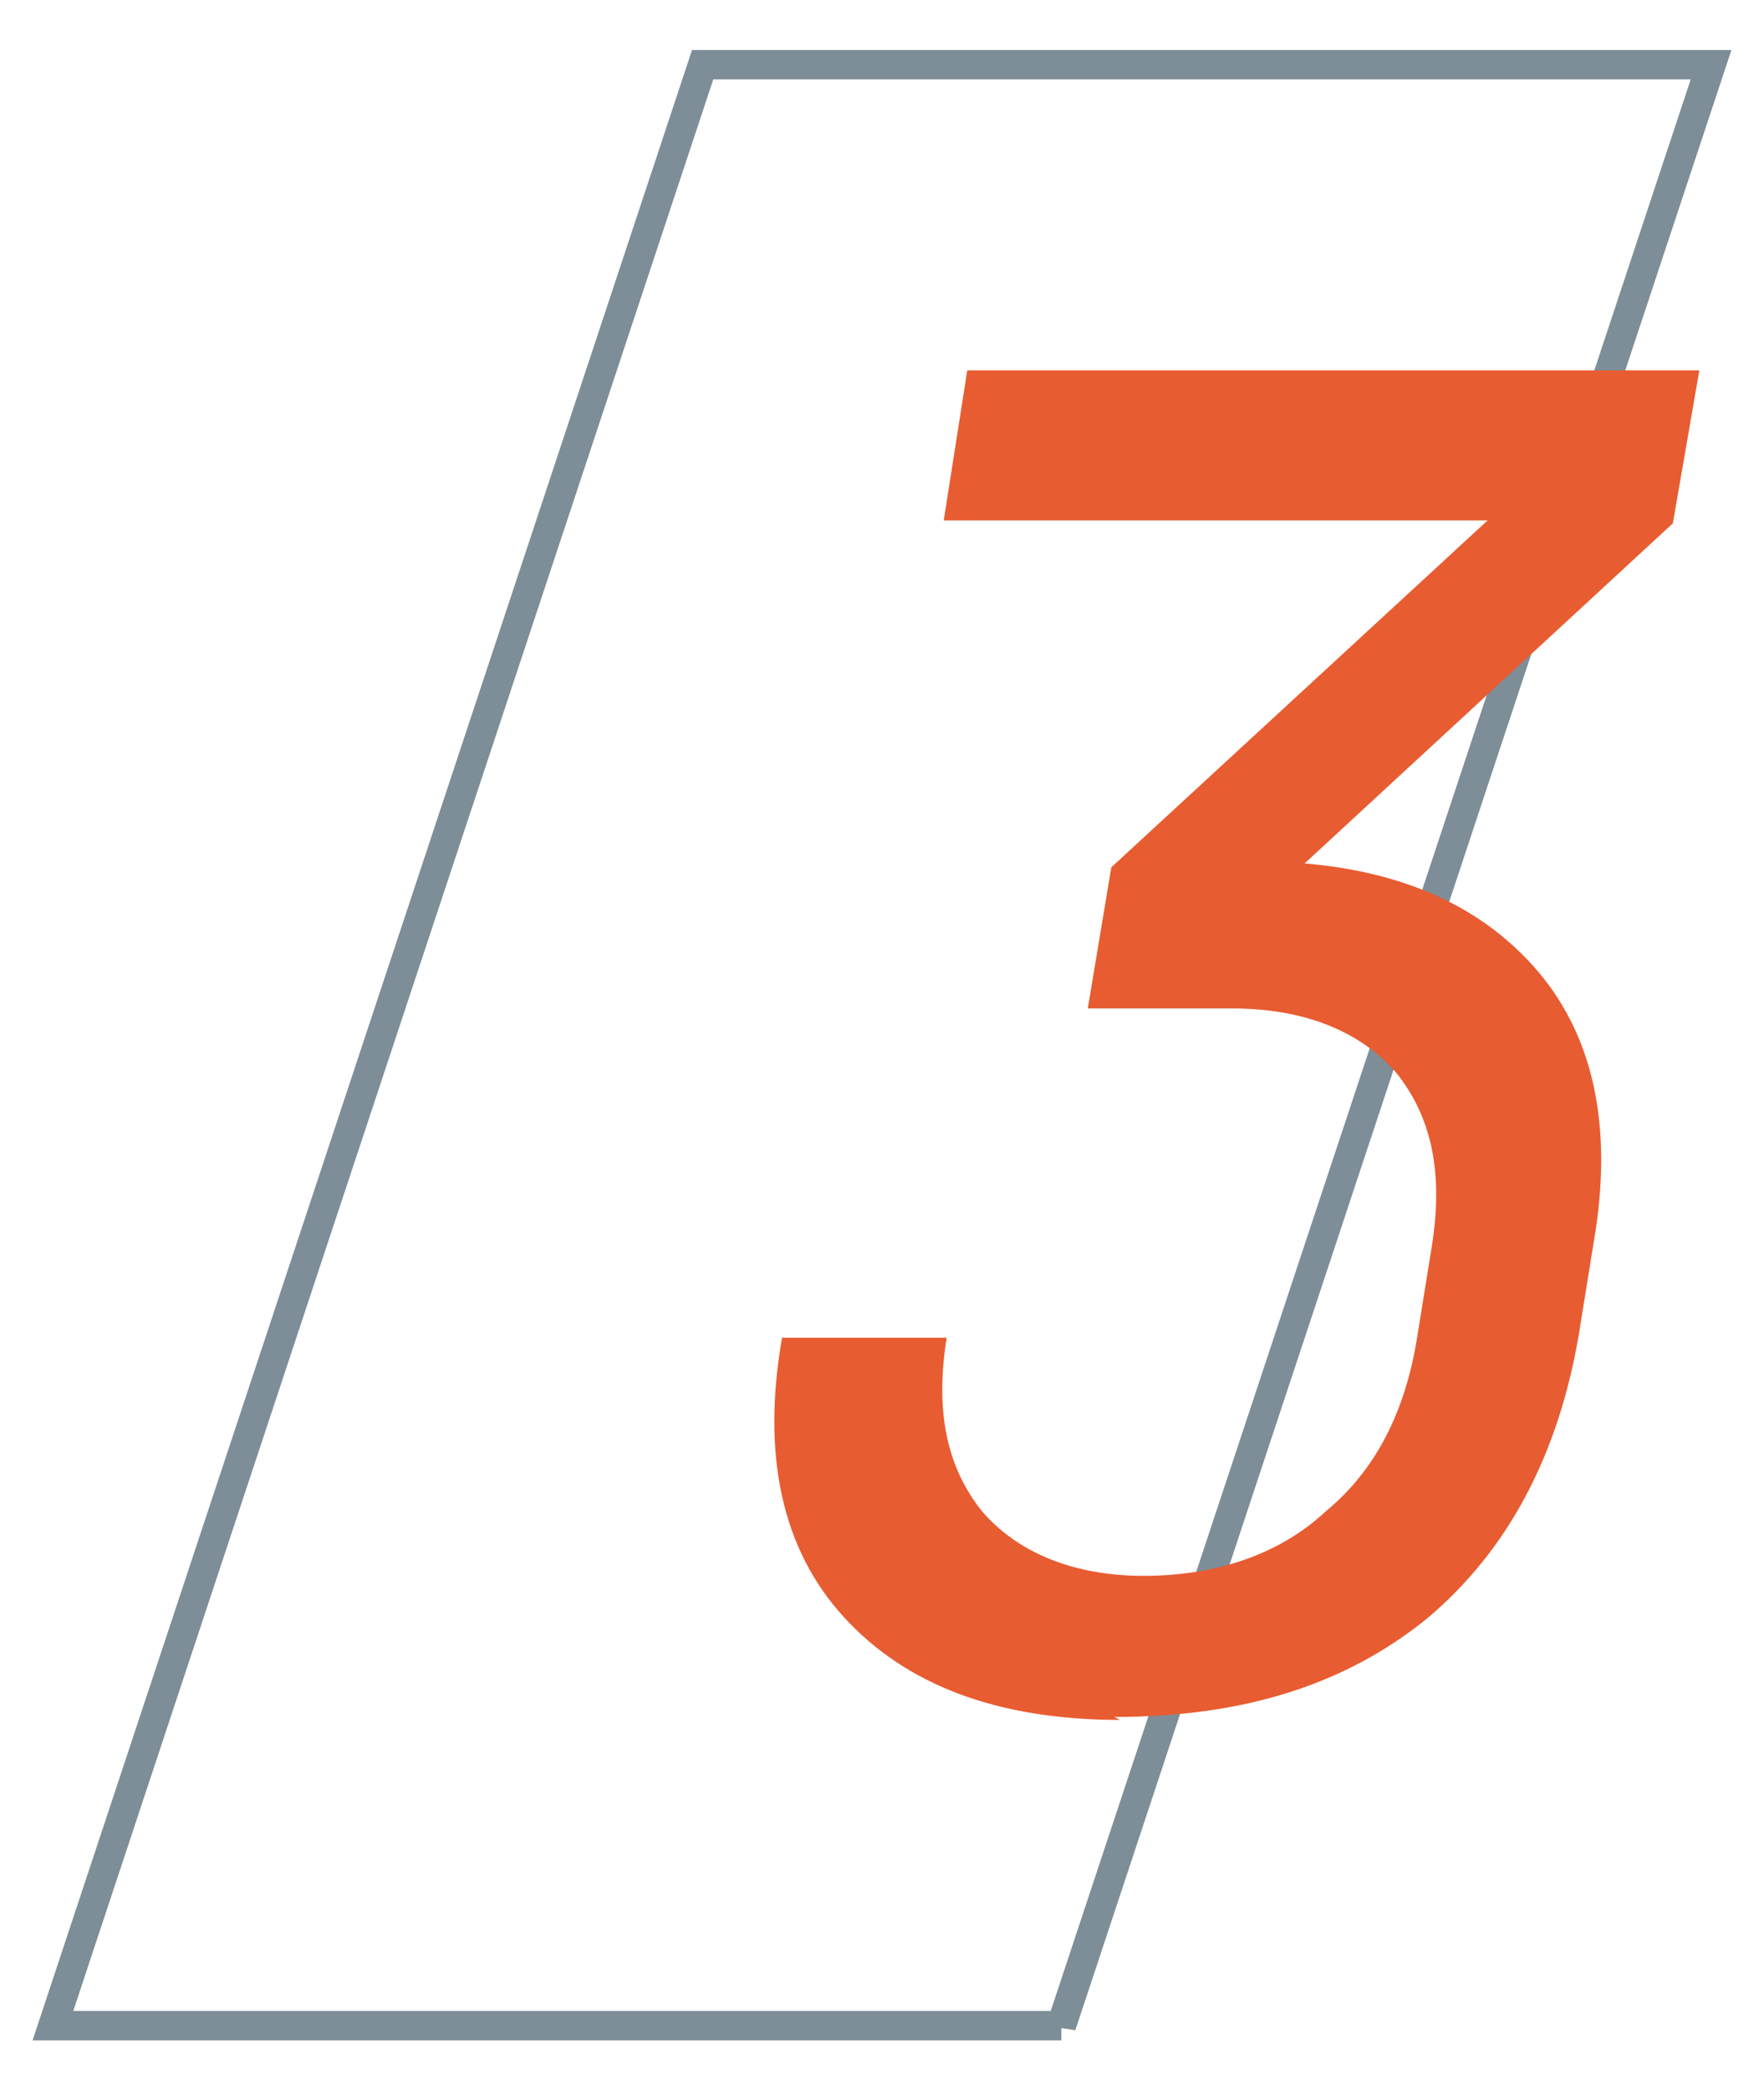
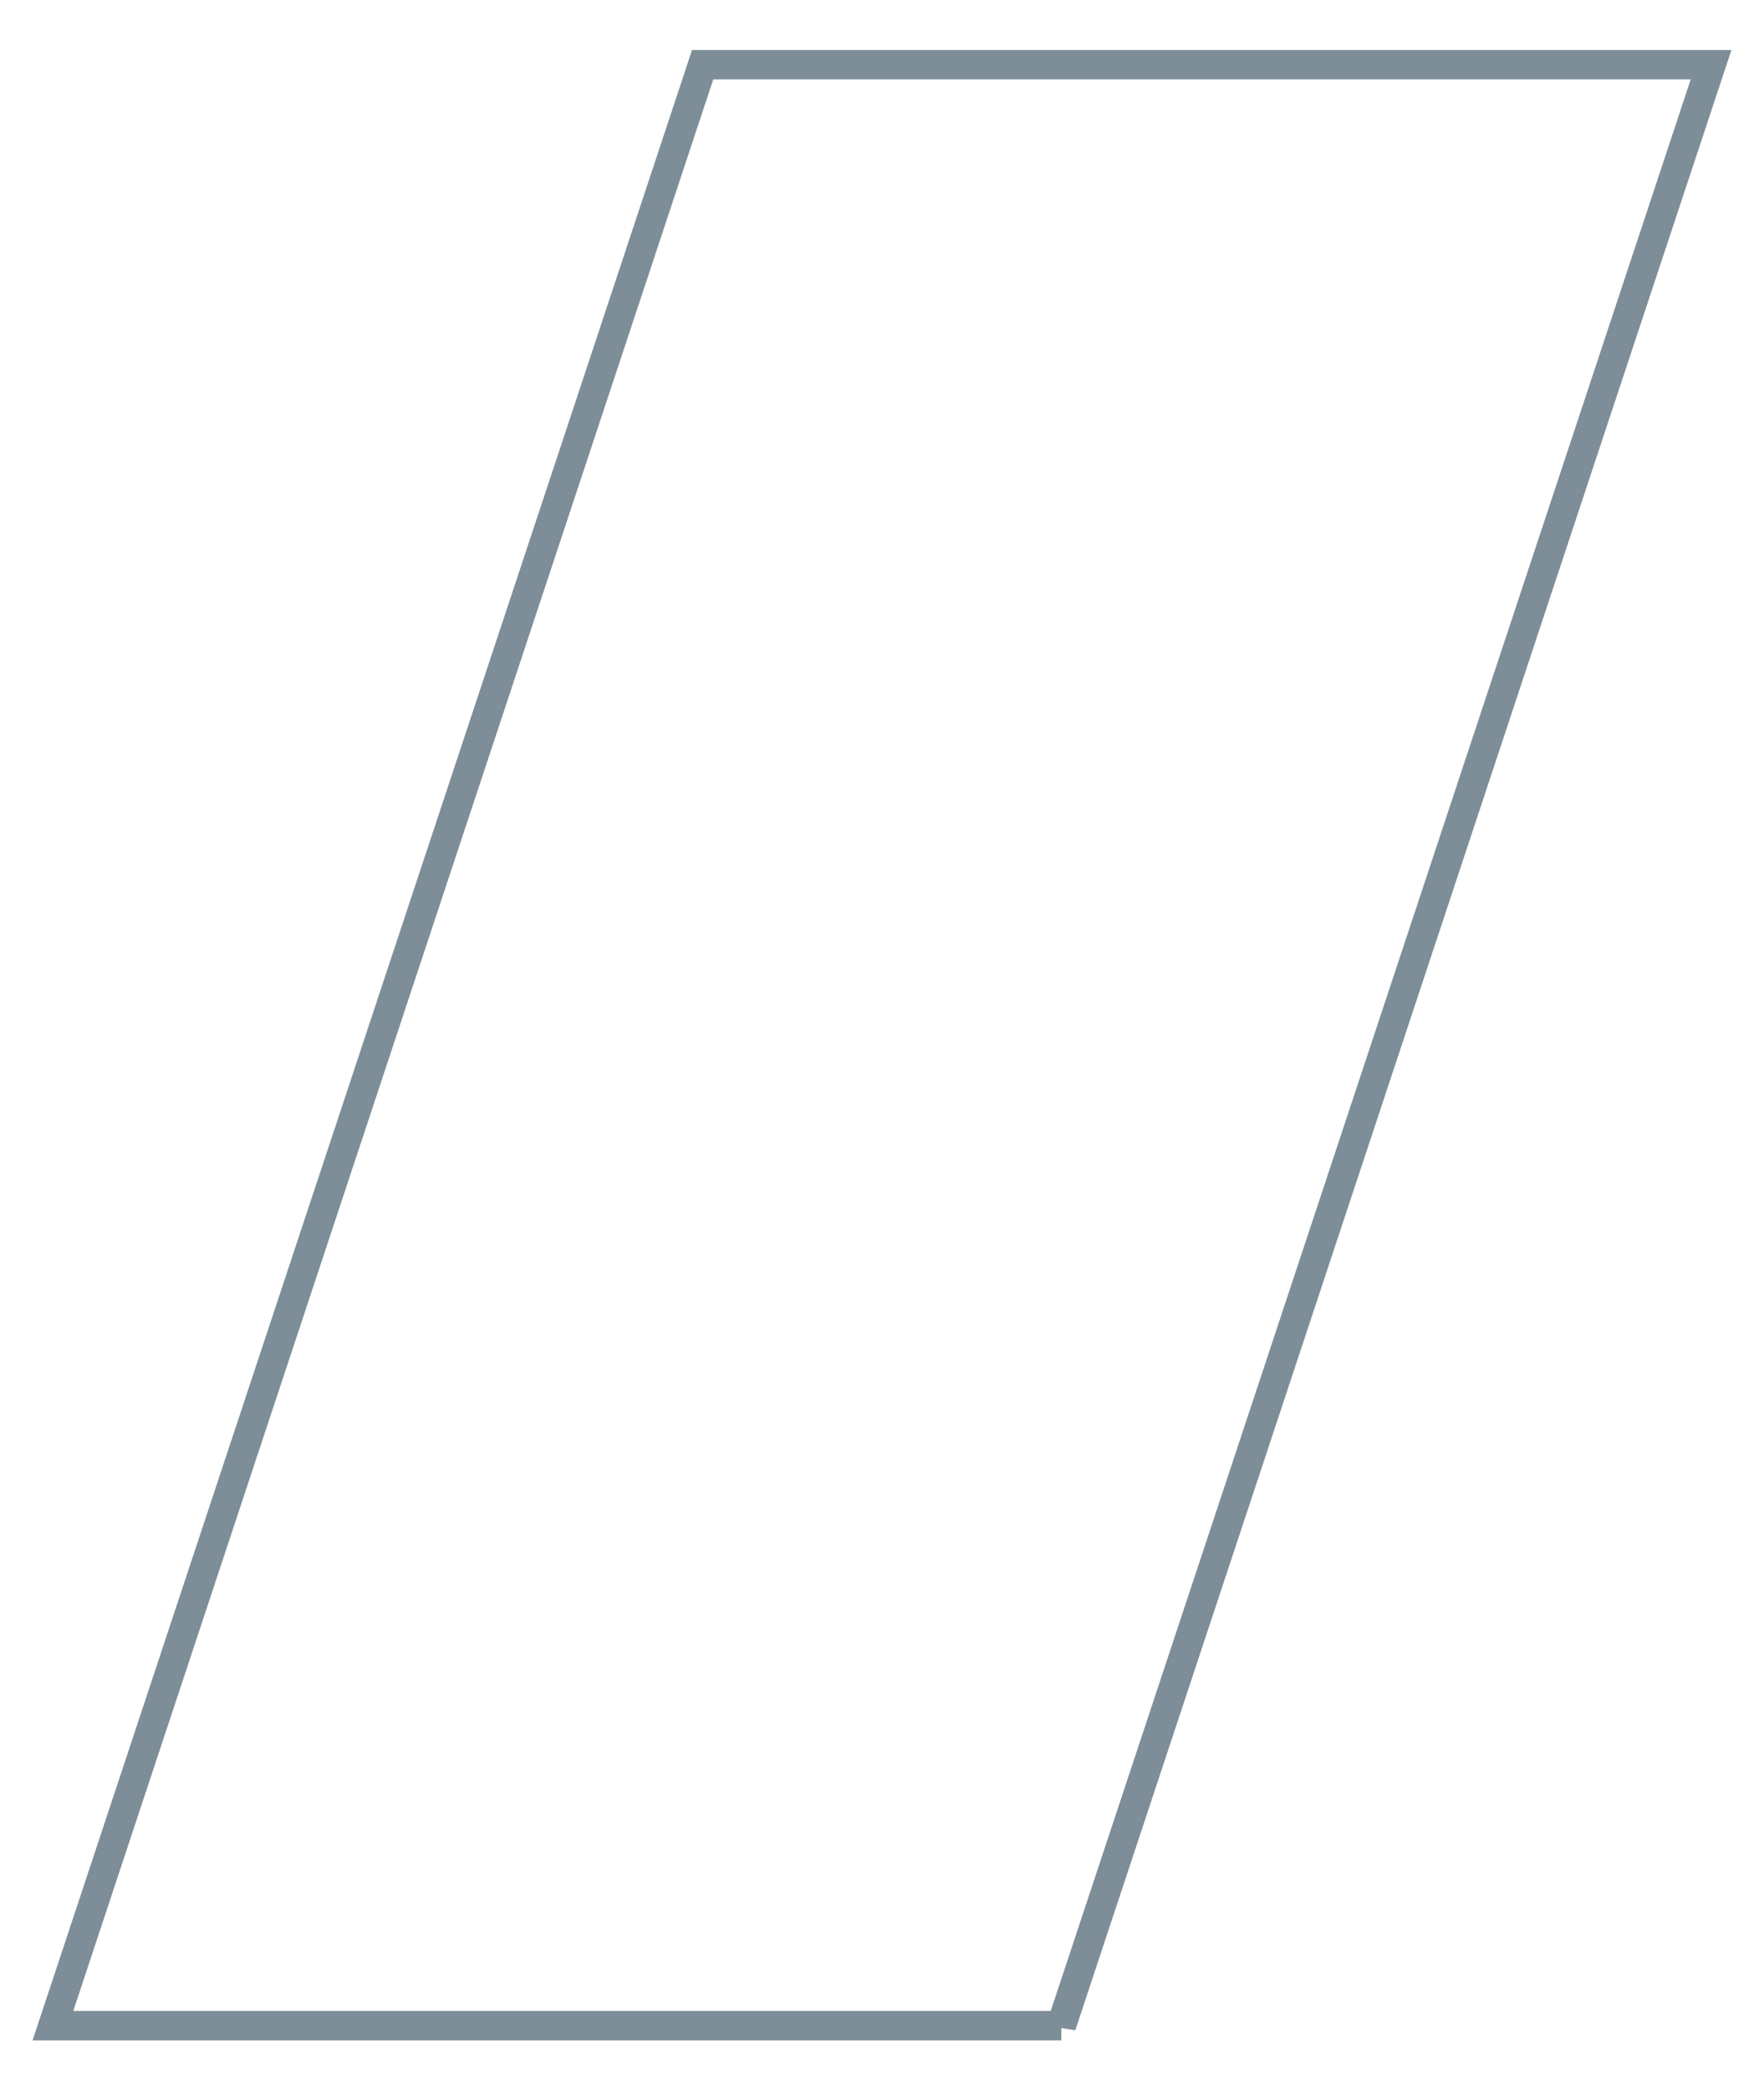
<svg xmlns="http://www.w3.org/2000/svg" id="Livello_1" width="60" height="71.1" viewBox="0 0 60 71.1">
  <defs>
    <style>      .st0 {        isolation: isolate;      }      .st1 {        fill: none;        stroke: #7d8e98;      }      .st2 {        fill: #e85c31;      }    </style>
  </defs>
  <path id="Tracciato_405" class="st1" d="M36.1,68.9H1.8L23.9,2.2h34.3l-22.1,66.7Z" />
  <g id="_1" class="st0">
    <g class="st0">
-       <path class="st2" d="M38.1,58.5c-4.2,0-7.3-1.2-9.4-3.5-2.1-2.3-2.8-5.5-2.1-9.5h5.6c-.4,2.5,0,4.4,1.2,5.9,1.2,1.4,3.1,2.2,5.5,2.2s4.6-.7,6.2-2.2c1.7-1.4,2.7-3.4,3.1-5.9l.5-3.1c.4-2.5,0-4.4-1.2-5.9-1.2-1.4-3.1-2.2-5.6-2.2h-4.9l.8-4.8,12.8-11.8h-18.5l.8-5.1h24.9l-.9,5.2-14.4,13.3.2-1.8c4.2,0,7.3,1.2,9.4,3.5,2.1,2.3,2.8,5.5,2.1,9.5l-.5,3.1c-.7,4.1-2.4,7.3-5.1,9.6-2.8,2.3-6.3,3.4-10.7,3.4Z" />
-     </g>
+       </g>
  </g>
</svg>